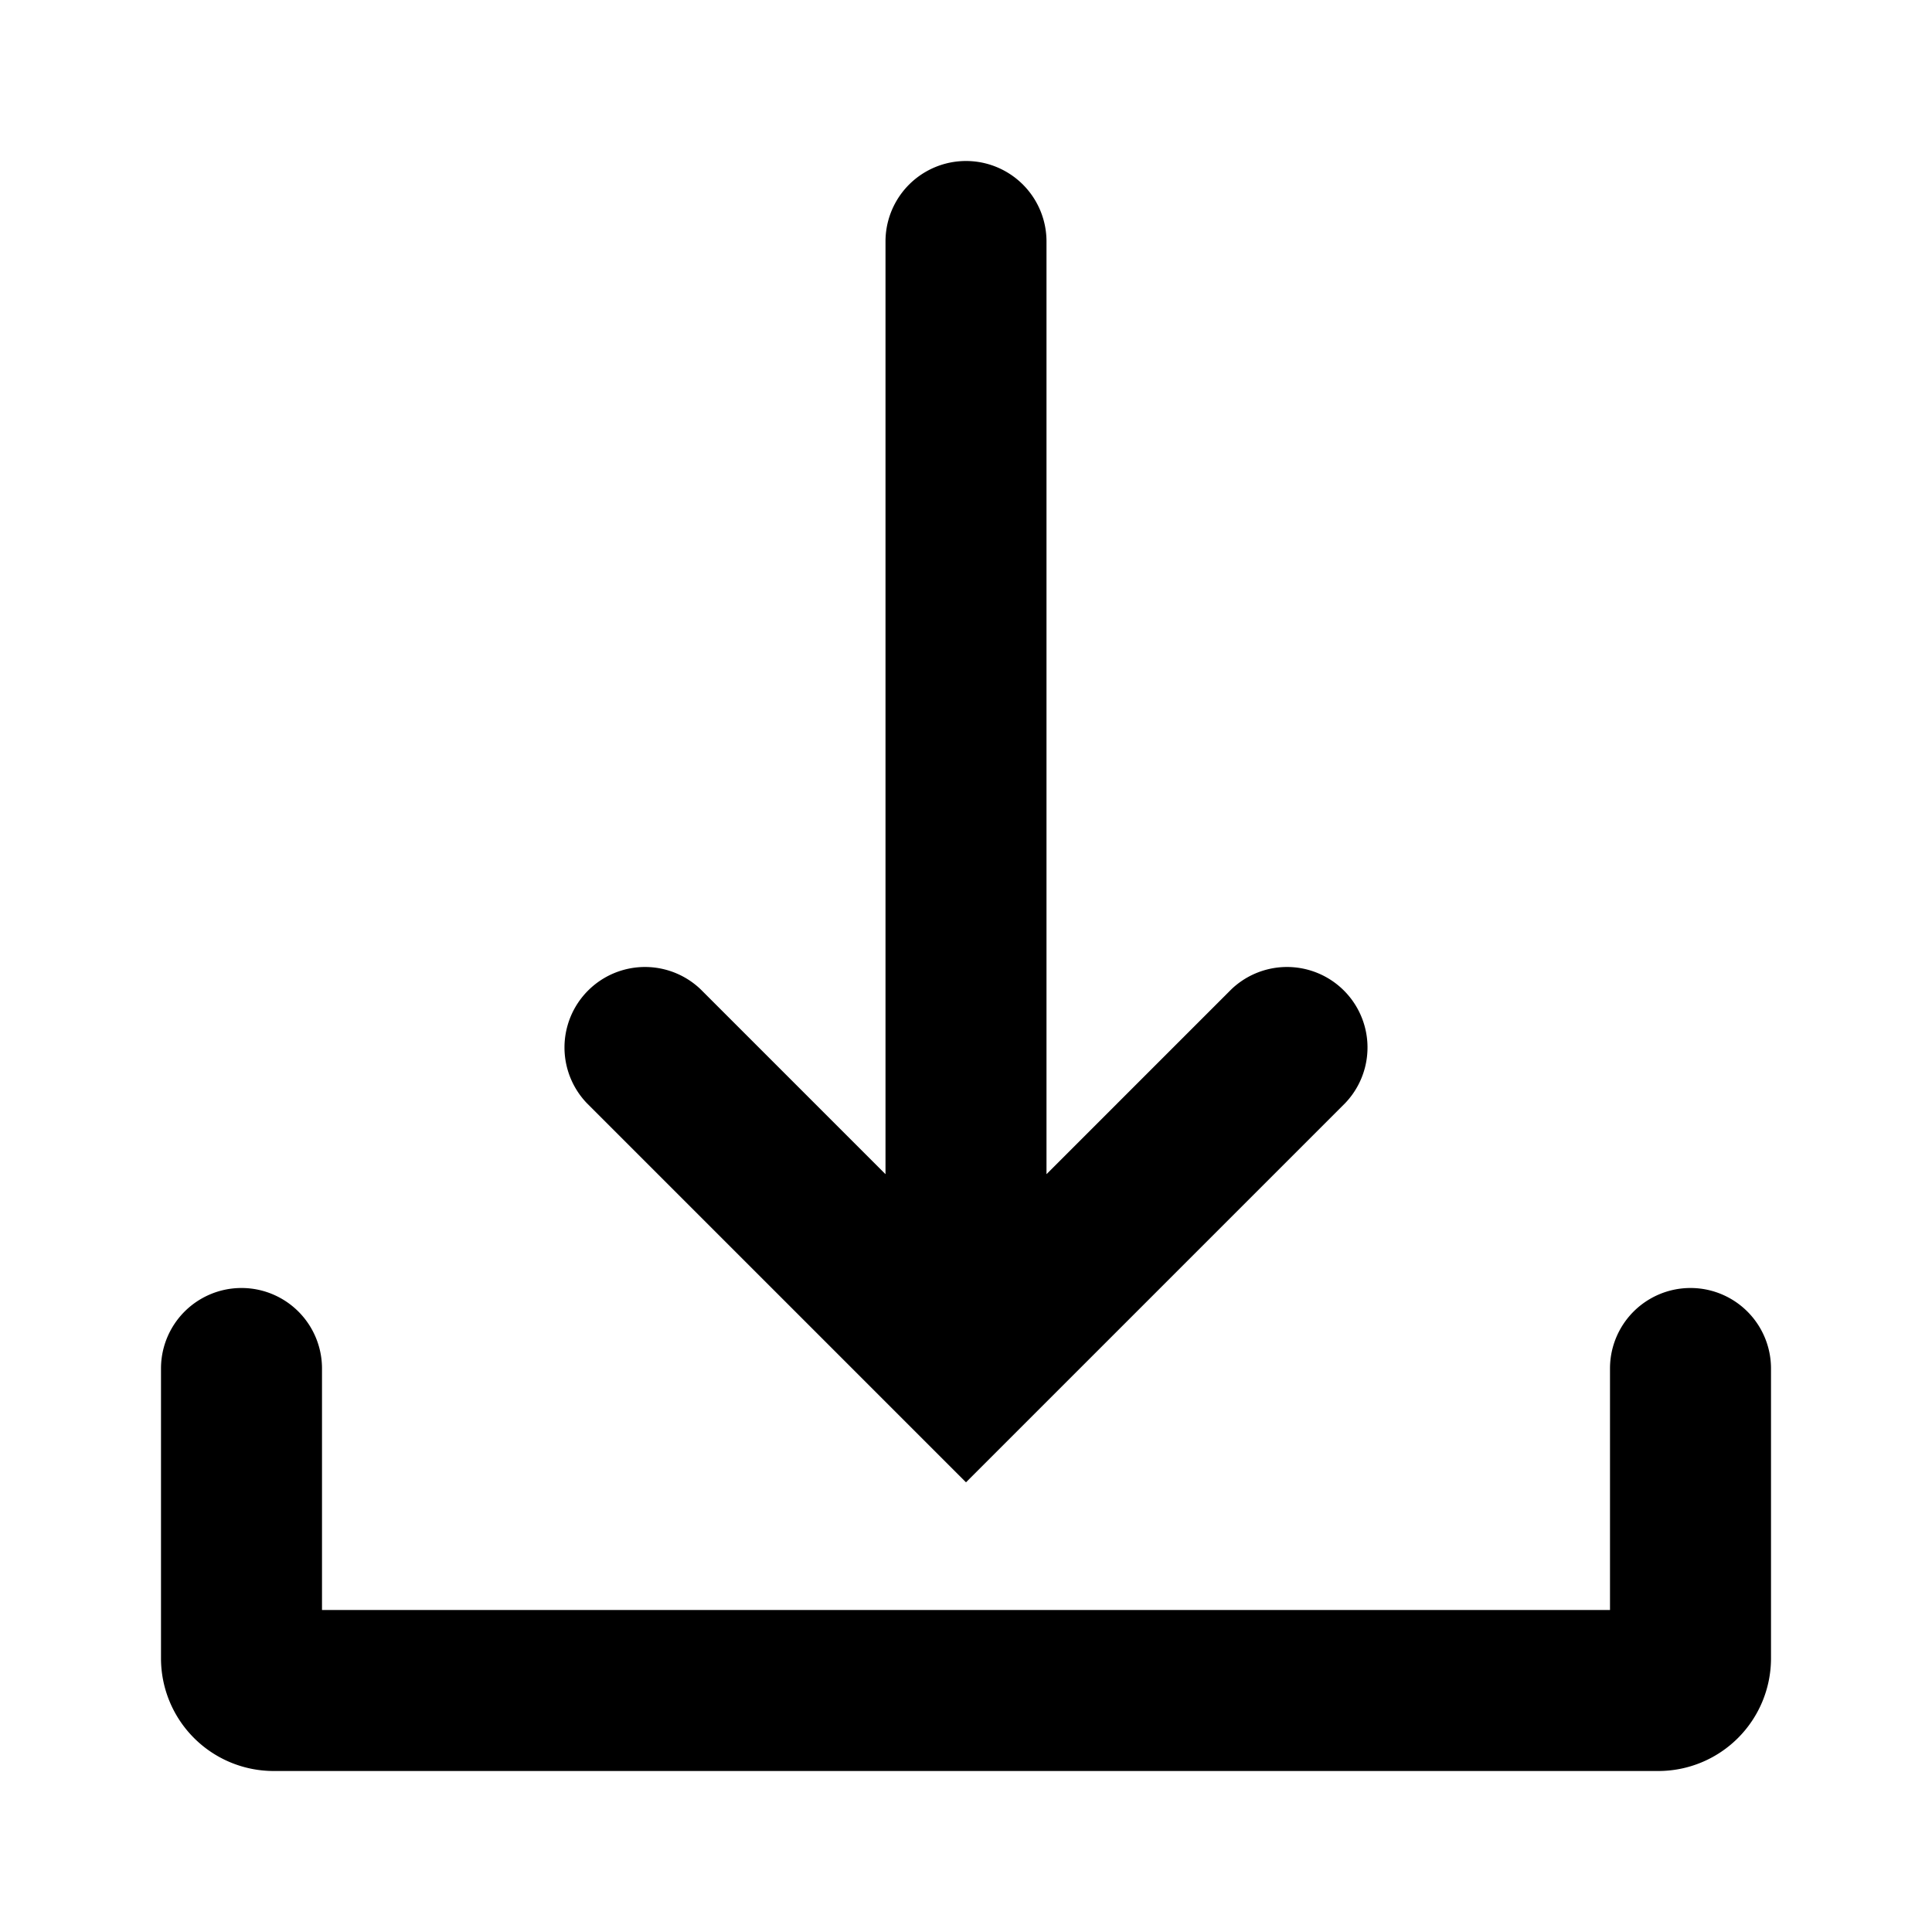
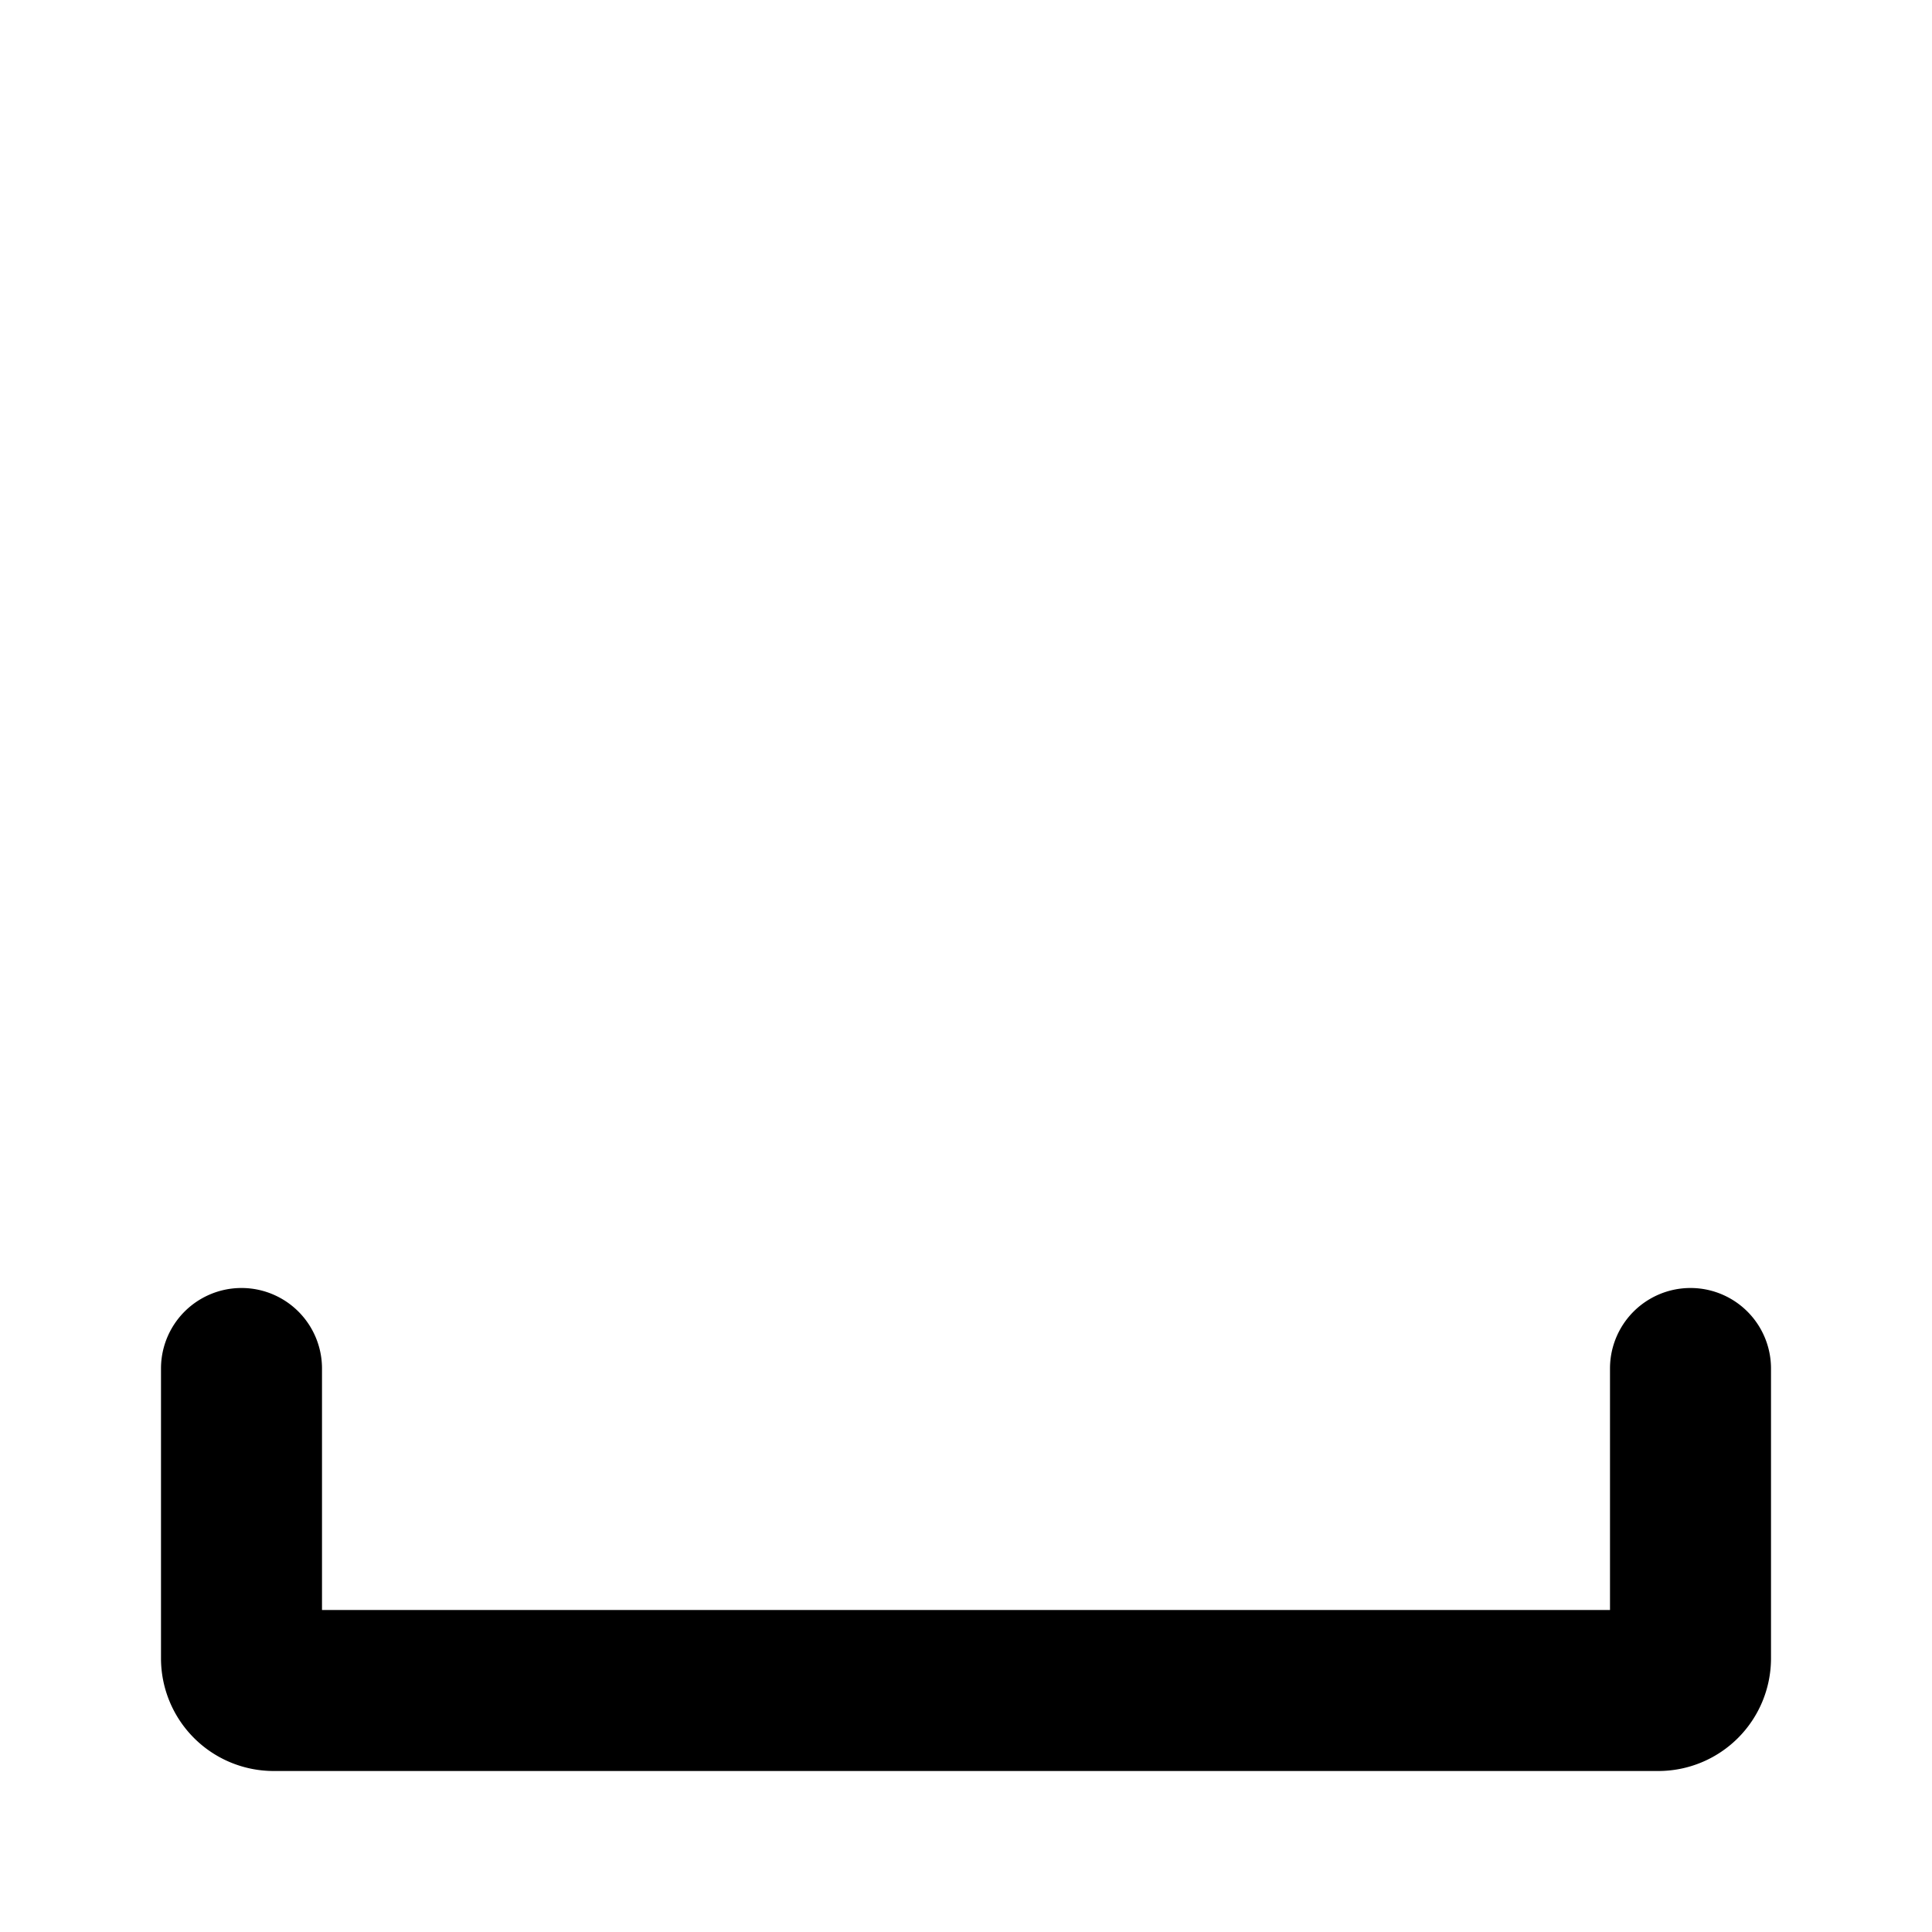
<svg xmlns="http://www.w3.org/2000/svg" width="24" height="24" viewBox="0 0 24 24">
-   <path d="M15.293 12.293 13 14.586V3a1 1 0 1 0-2 0v11.586l-2.293-2.293a1 1 0 0 0-1.414 1.414L12 18.414l4.707-4.707a1 1 0 0 0-1.414-1.414Z" />
  <path d="M4 20v-3a1 1 0 1 0-2 0v3.6A1.4 1.4 0 0 0 3.4 22h17.2a1.4 1.4 0 0 0 1.4-1.4V17a1 1 0 1 0-2 0v3H4Z" />
</svg>